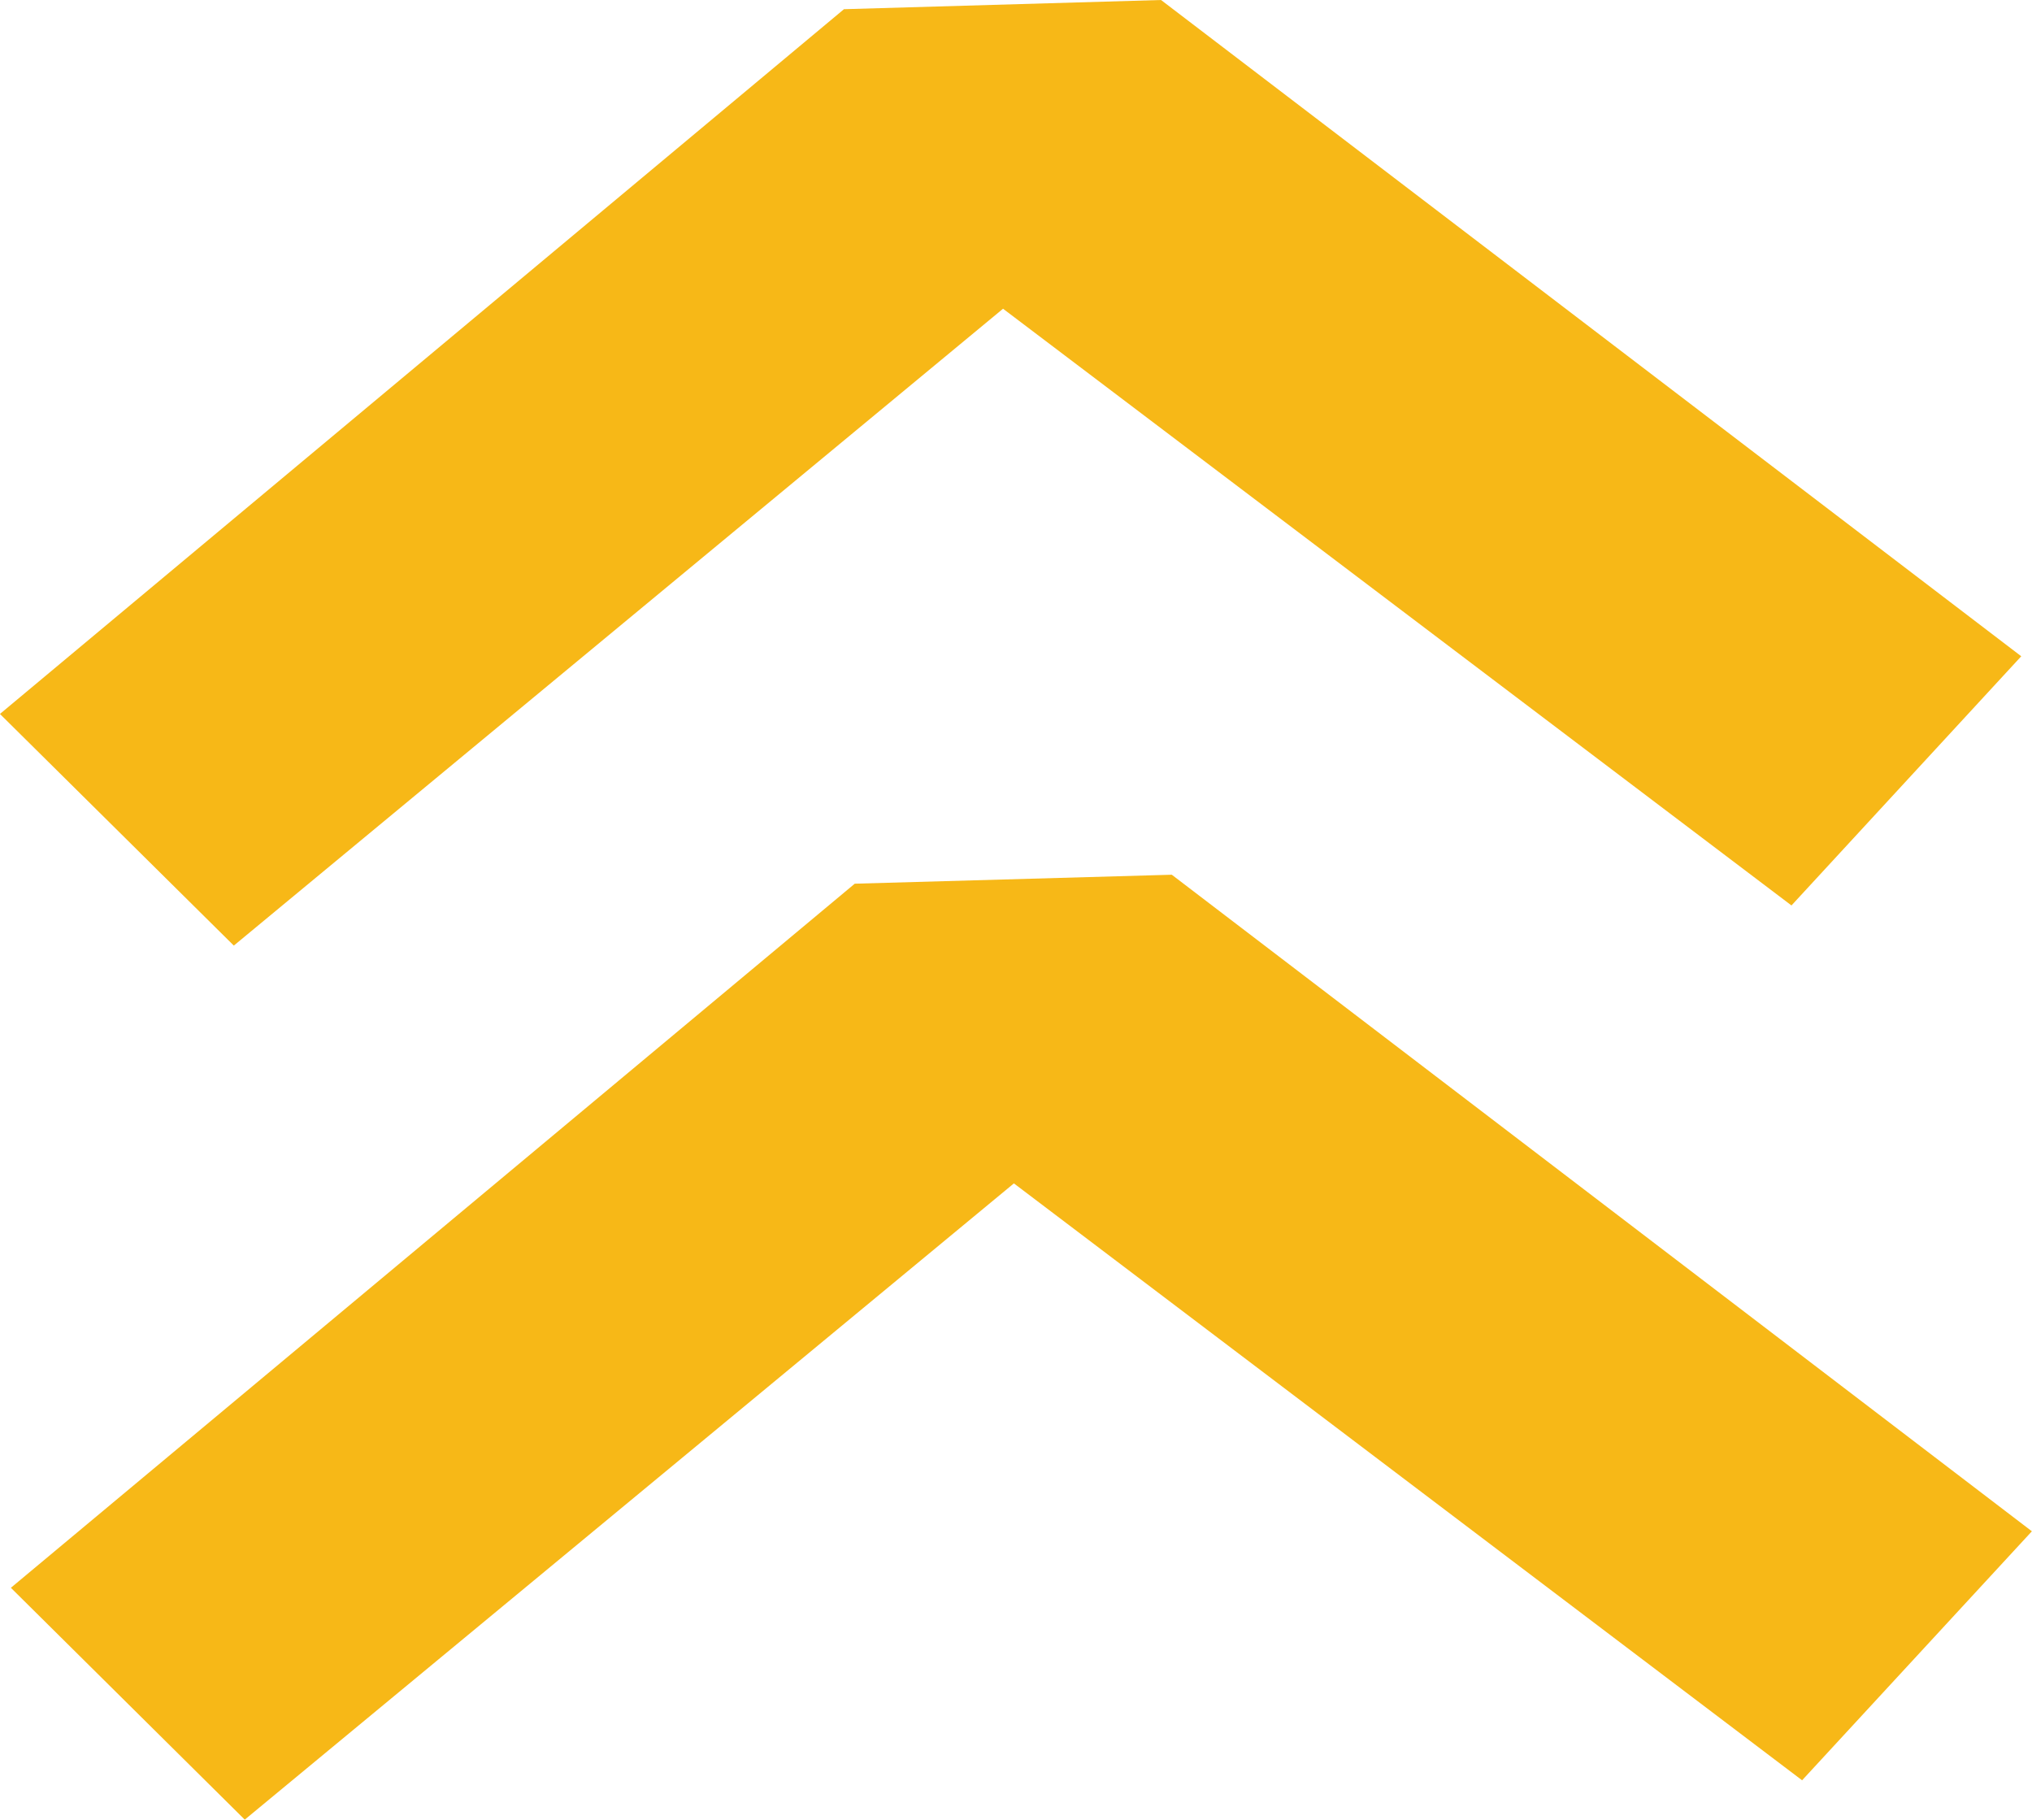
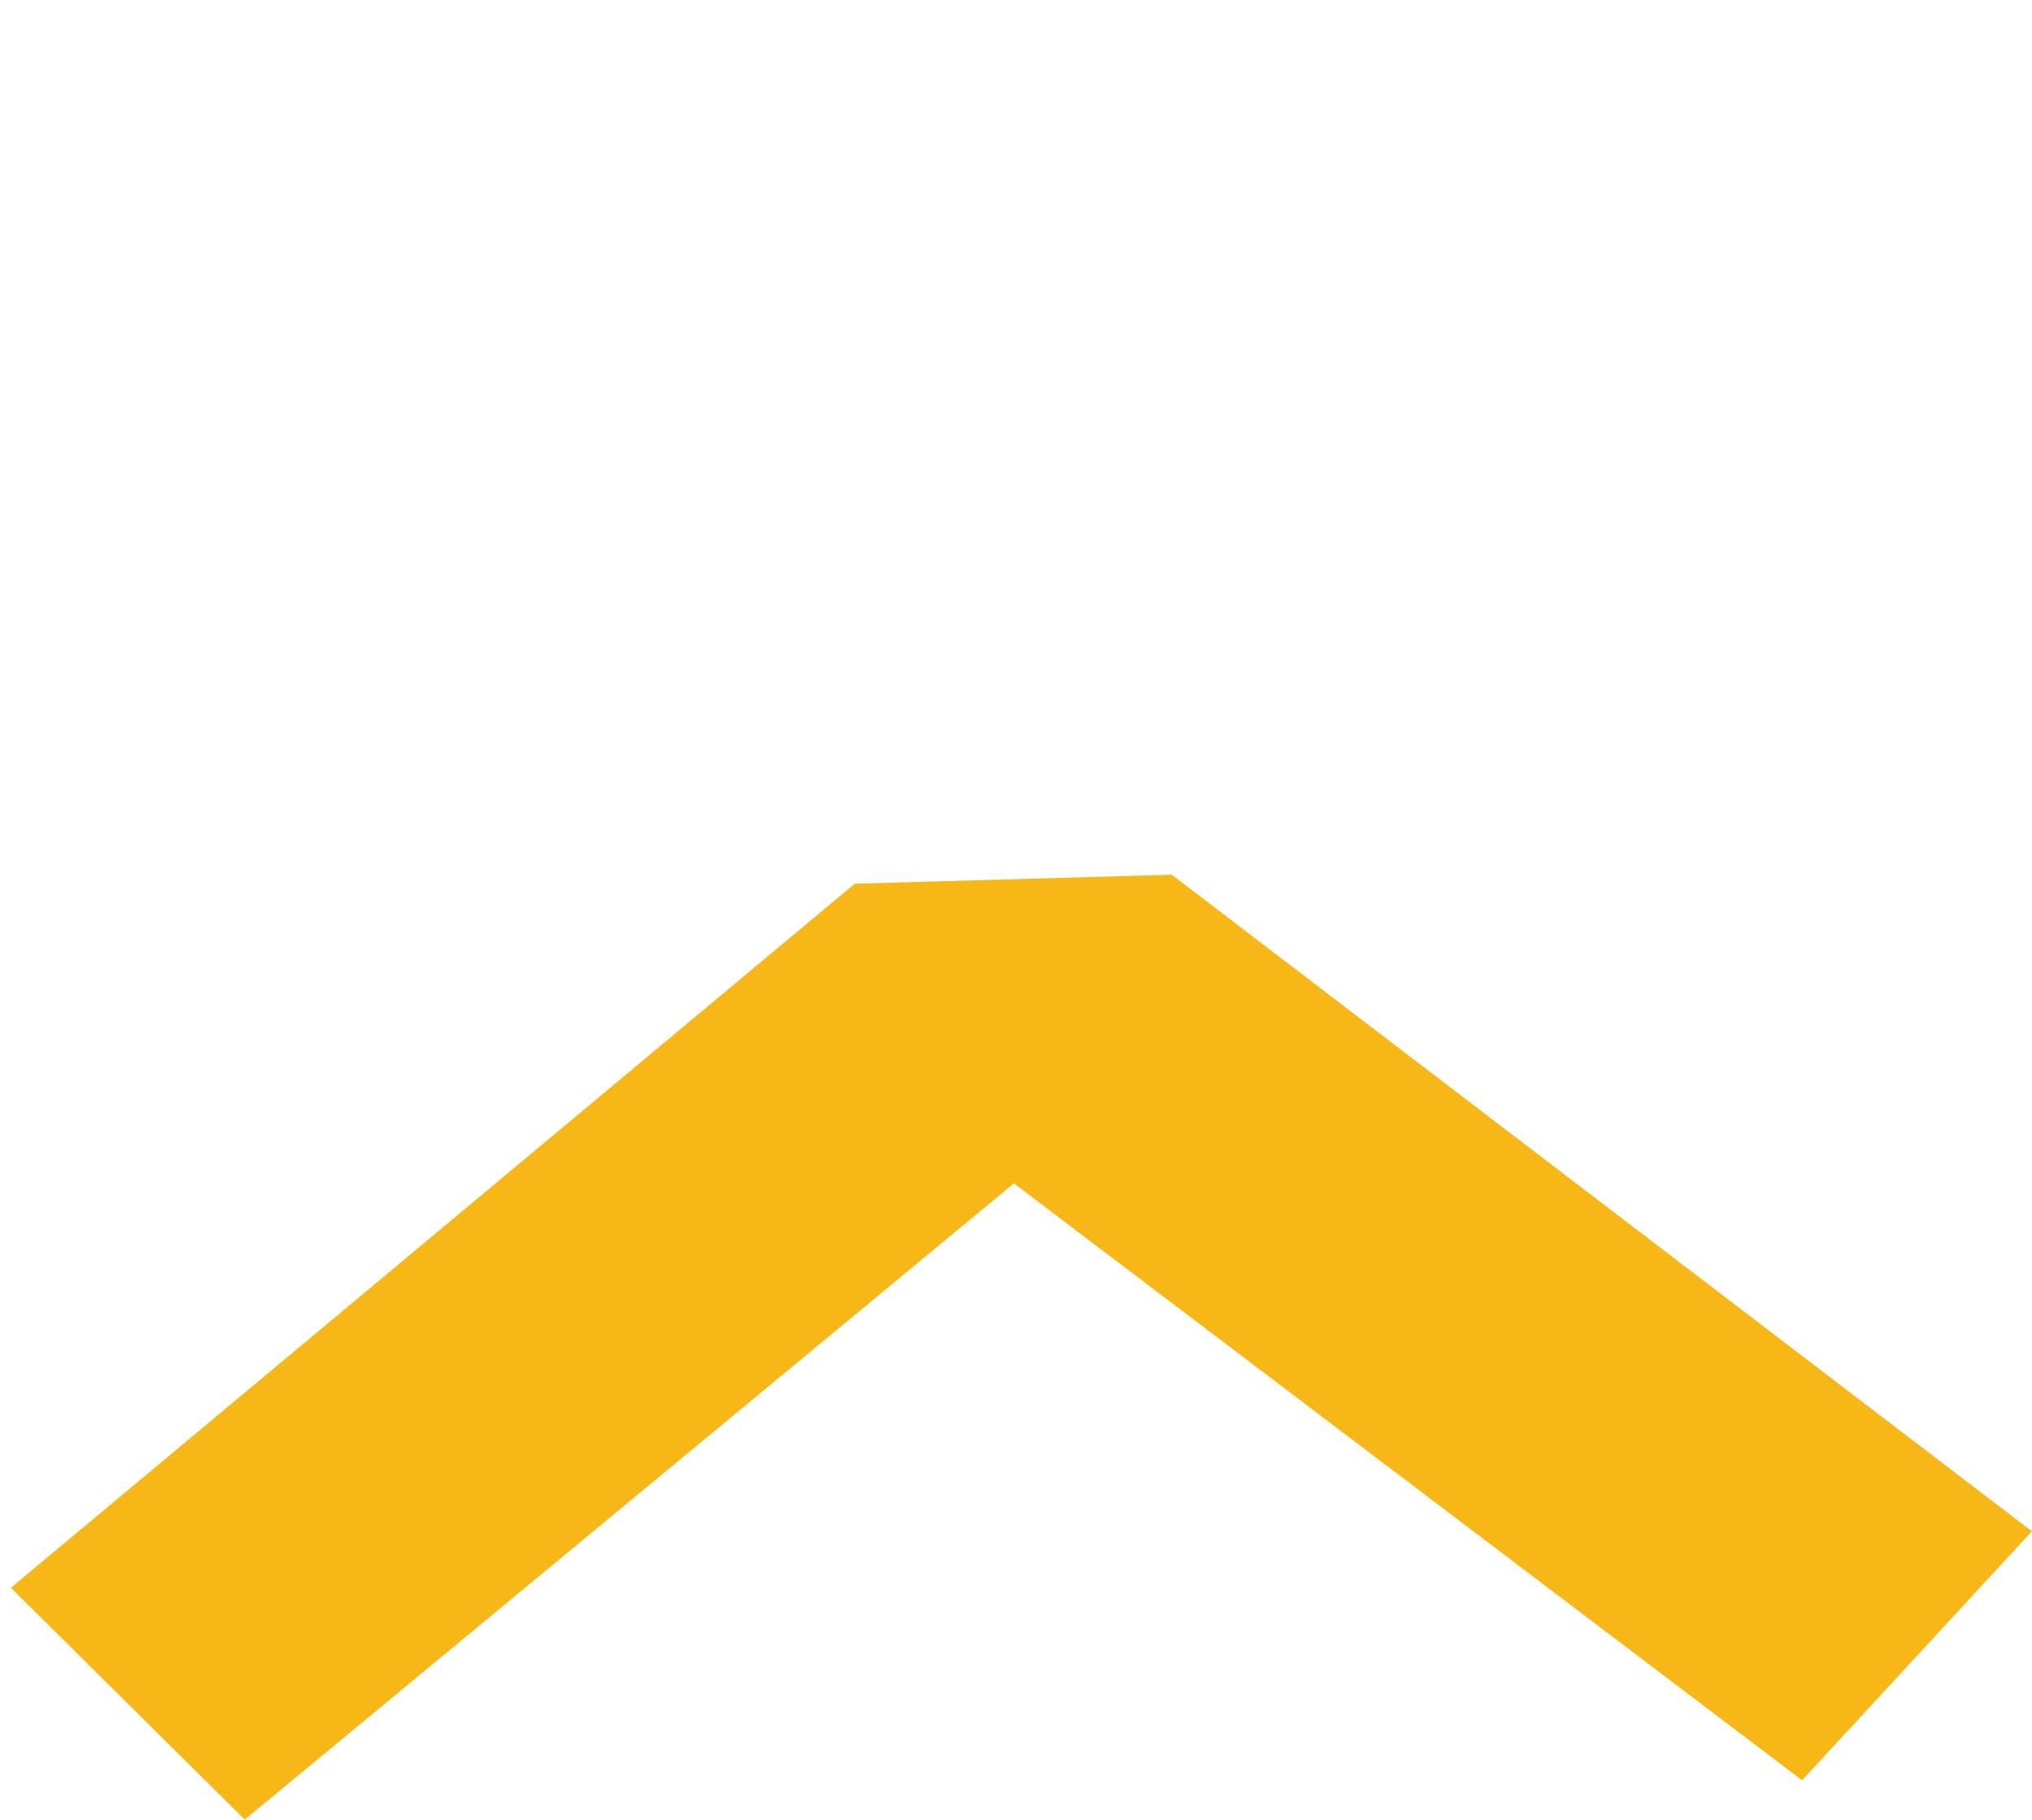
<svg xmlns="http://www.w3.org/2000/svg" width="99.045" height="88.687" viewBox="0 0 99.045 88.687">
  <g id="Group_68830" data-name="Group 68830" transform="translate(-179.014 -2687.564)">
-     <path id="Path_3393" data-name="Path 3393" d="M814.694,195.319,777.2,226.359l-11.4-11.29L806.94,180.72l15.455-.448,41.929,31.986-11.2,12.145Z" transform="translate(-586.789 2507.292)" fill="#f7b817" />
    <path id="Path_3394" data-name="Path 3394" d="M814.981,218.73l-37.49,31.01-11.4-11.3,41.133-34.317,15.453-.437,41.923,32-11.2,12.136Z" transform="translate(-586.547 2526.511)" fill="#f7b817" />
  </g>
</svg>